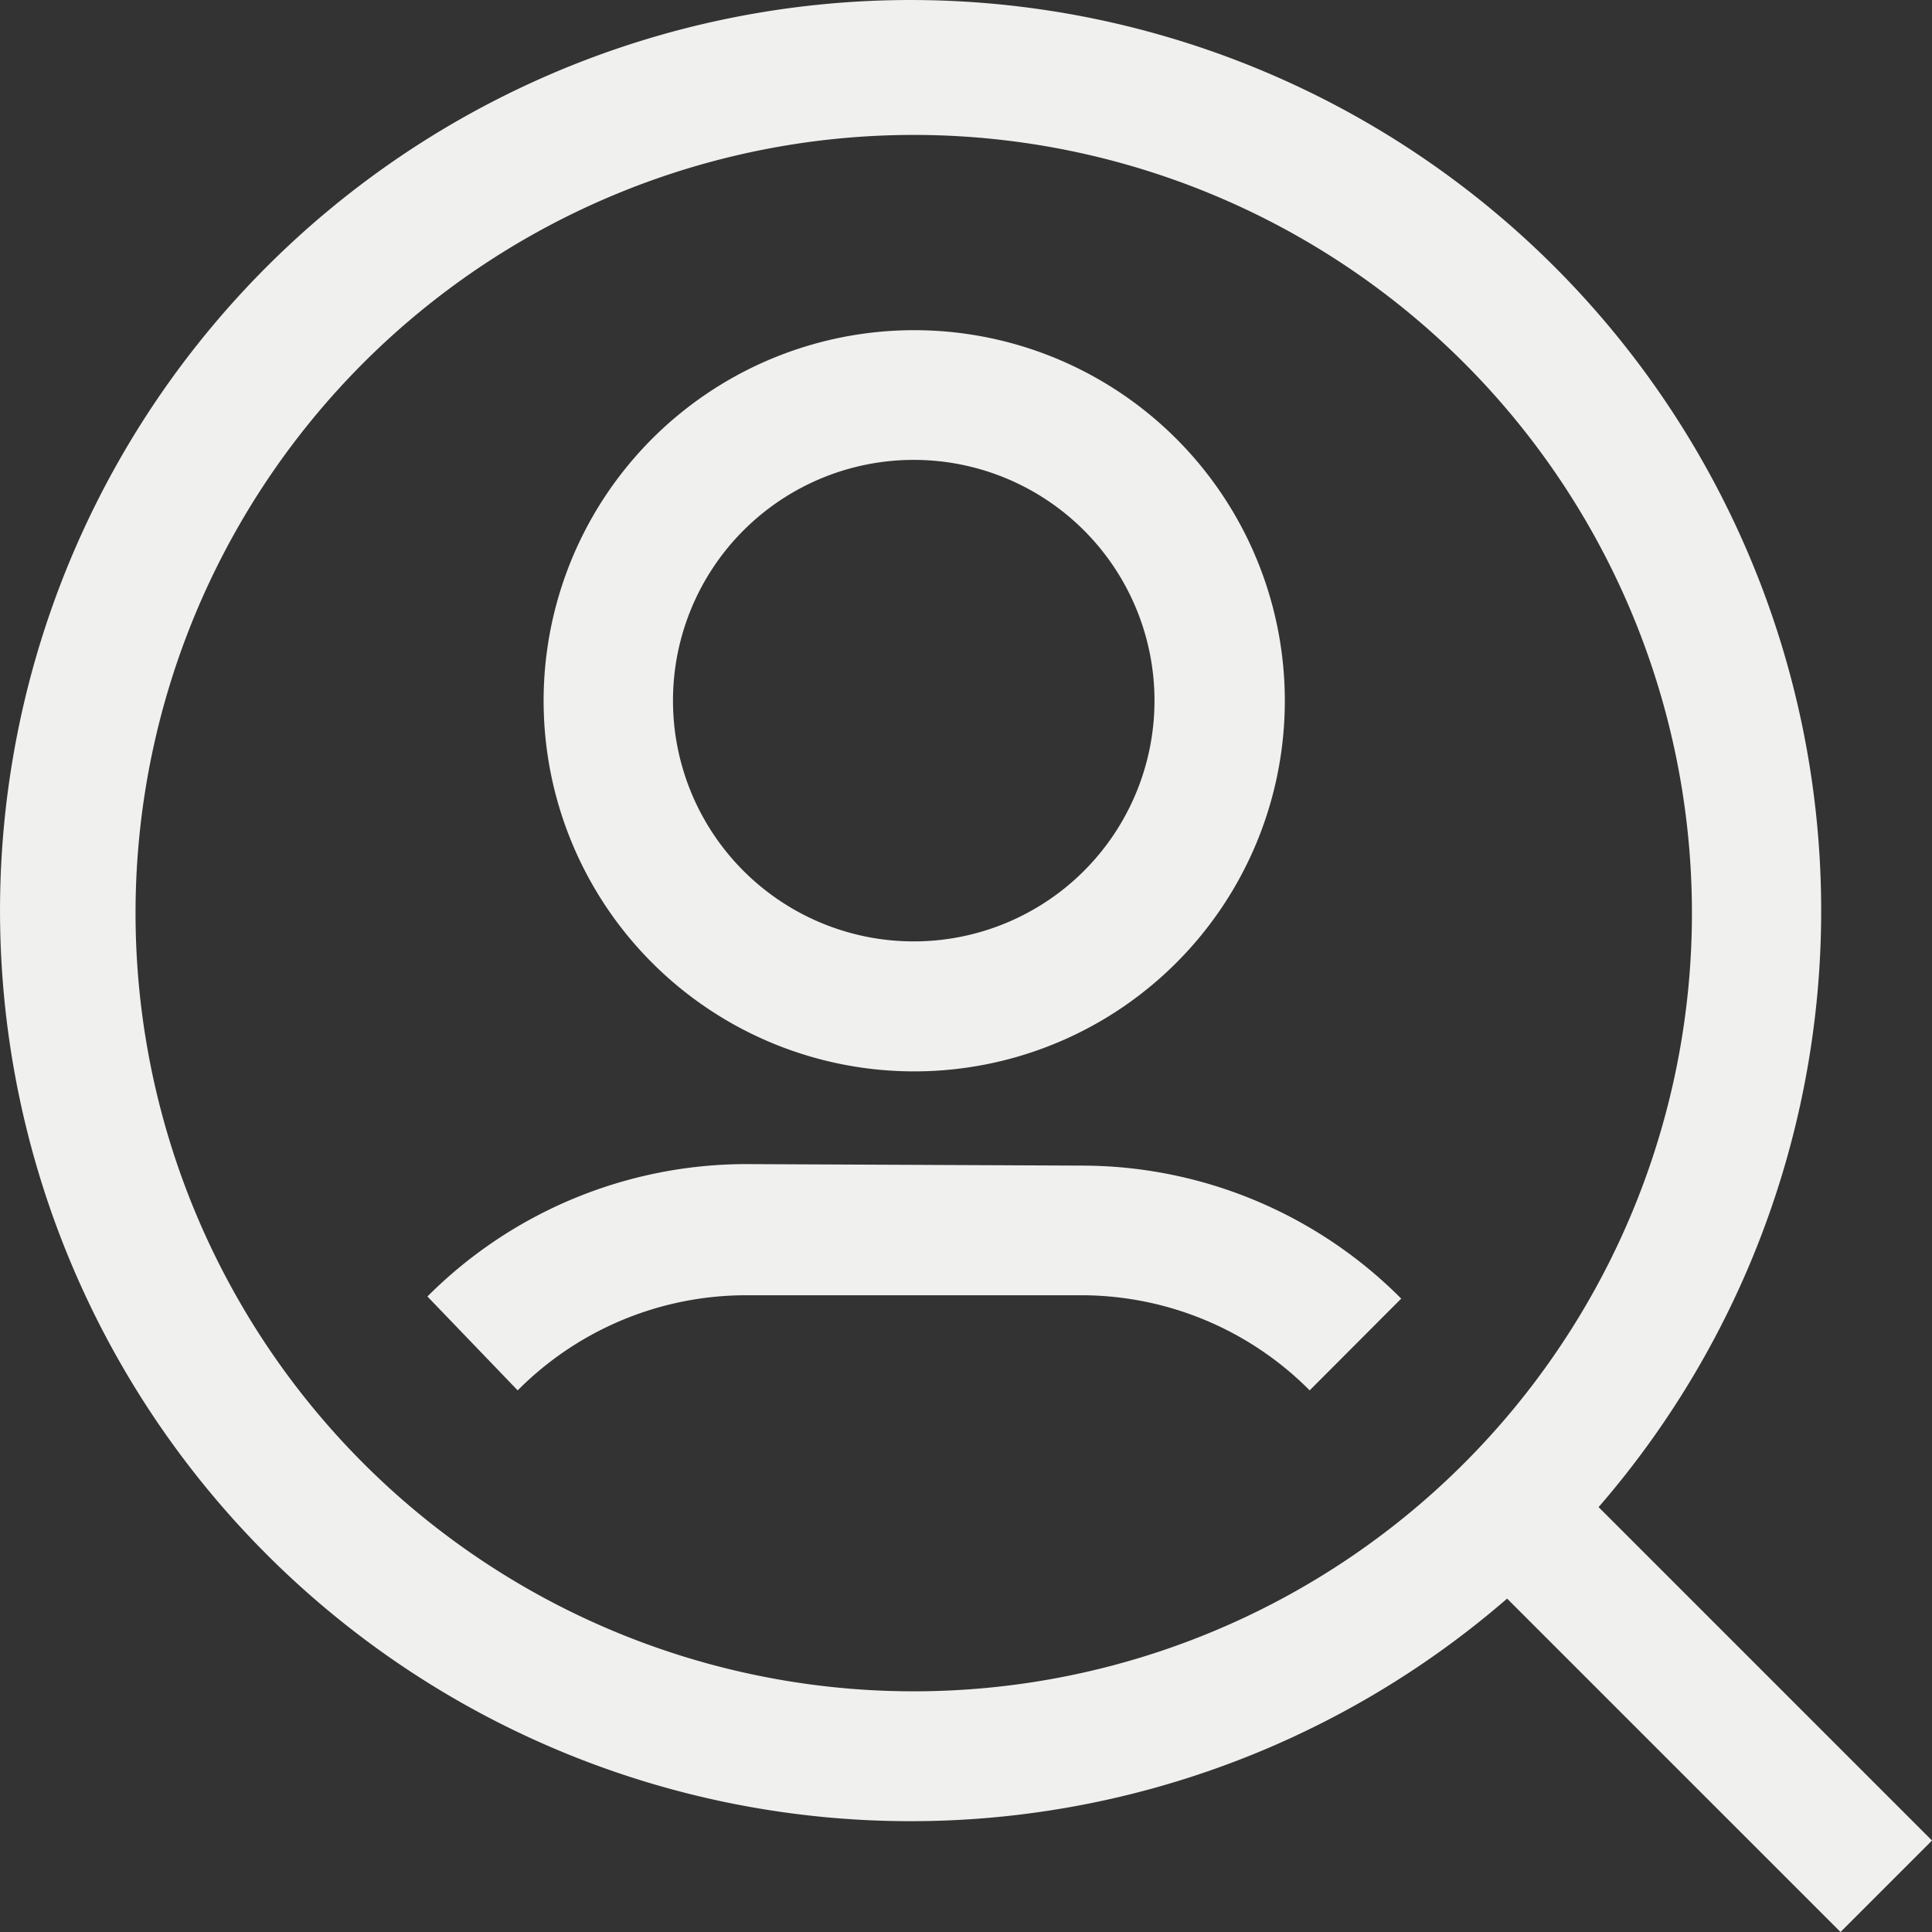
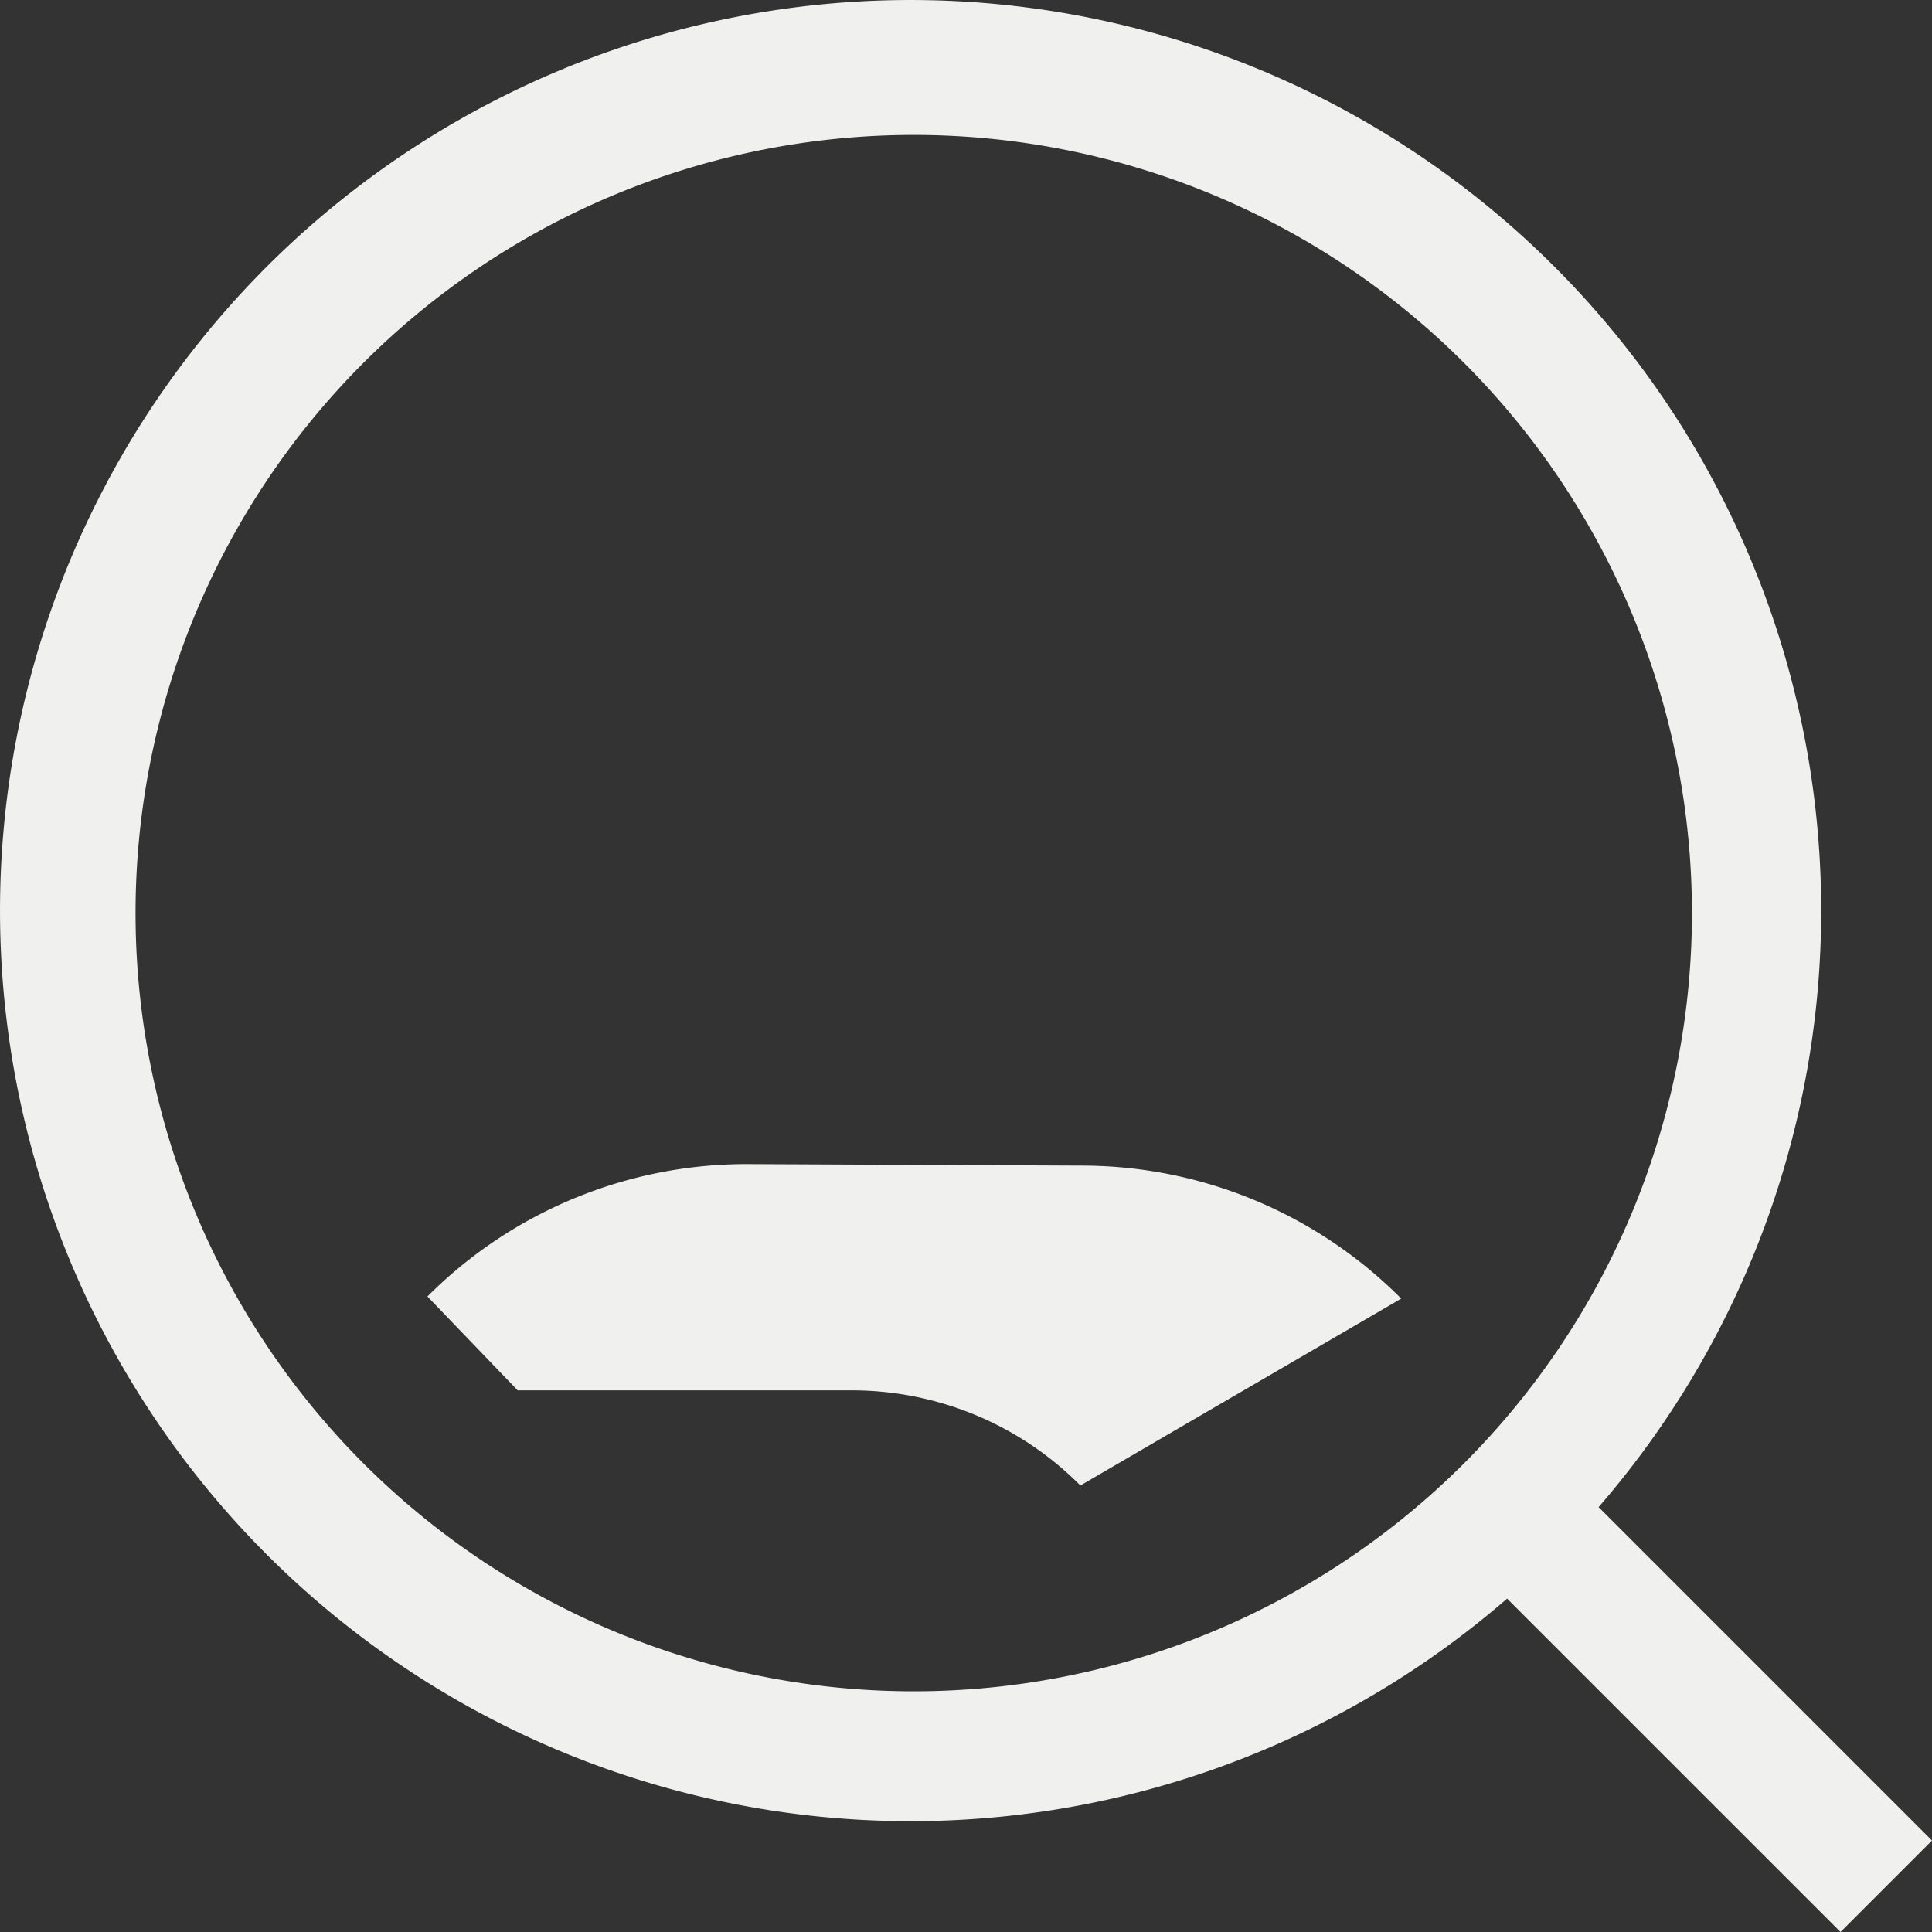
<svg xmlns="http://www.w3.org/2000/svg" width="28.151" height="28.151" viewBox="0 0 28.151 28.151">
  <rect x="0" y="0" width="28.151" height="28.151" fill="#333333" stroke="none" />
  <g id="employee" transform="translate(-1.898 -1.898)">
-     <path id="Path_206507" data-name="Path 206507" d="M16.323,18.184a5.4,5.4,0,1,0-5.393-5.4,5.4,5.4,0,0,0,5.393,5.4Zm0-8.91a3.508,3.508,0,1,1-3.508,3.508A3.508,3.508,0,0,1,16.323,9.274Z" transform="translate(-1.111 -0.675)" fill="#f0f0ef" />
-     <path id="Path_206508" data-name="Path 206508" d="M13.657,21.24A6.568,6.568,0,0,0,9,23.169l1.315,1.368a4.692,4.692,0,0,1,3.341-1.386h4.858a4.692,4.692,0,0,1,3.341,1.386L23.189,23.2a6.568,6.568,0,0,0-4.674-1.938Z" transform="translate(-0.874 -2.38)" fill="#f0f0ef" />
+     <path id="Path_206508" data-name="Path 206508" d="M13.657,21.24A6.568,6.568,0,0,0,9,23.169l1.315,1.368h4.858a4.692,4.692,0,0,1,3.341,1.386L23.189,23.2a6.568,6.568,0,0,0-4.674-1.938Z" transform="translate(-0.874 -2.38)" fill="#f0f0ef" />
    <path id="Path_206509" data-name="Path 206509" d="M30.049,28.716l-4.858-4.858a13.268,13.268,0,1,0-1.333,1.333l4.858,4.858ZM3.873,15.212a11.339,11.339,0,1,1,11.339,11.33A11.339,11.339,0,0,1,3.873,15.212Z" transform="translate(0 0)" fill="#f0f0ef" />
  </g>
</svg>